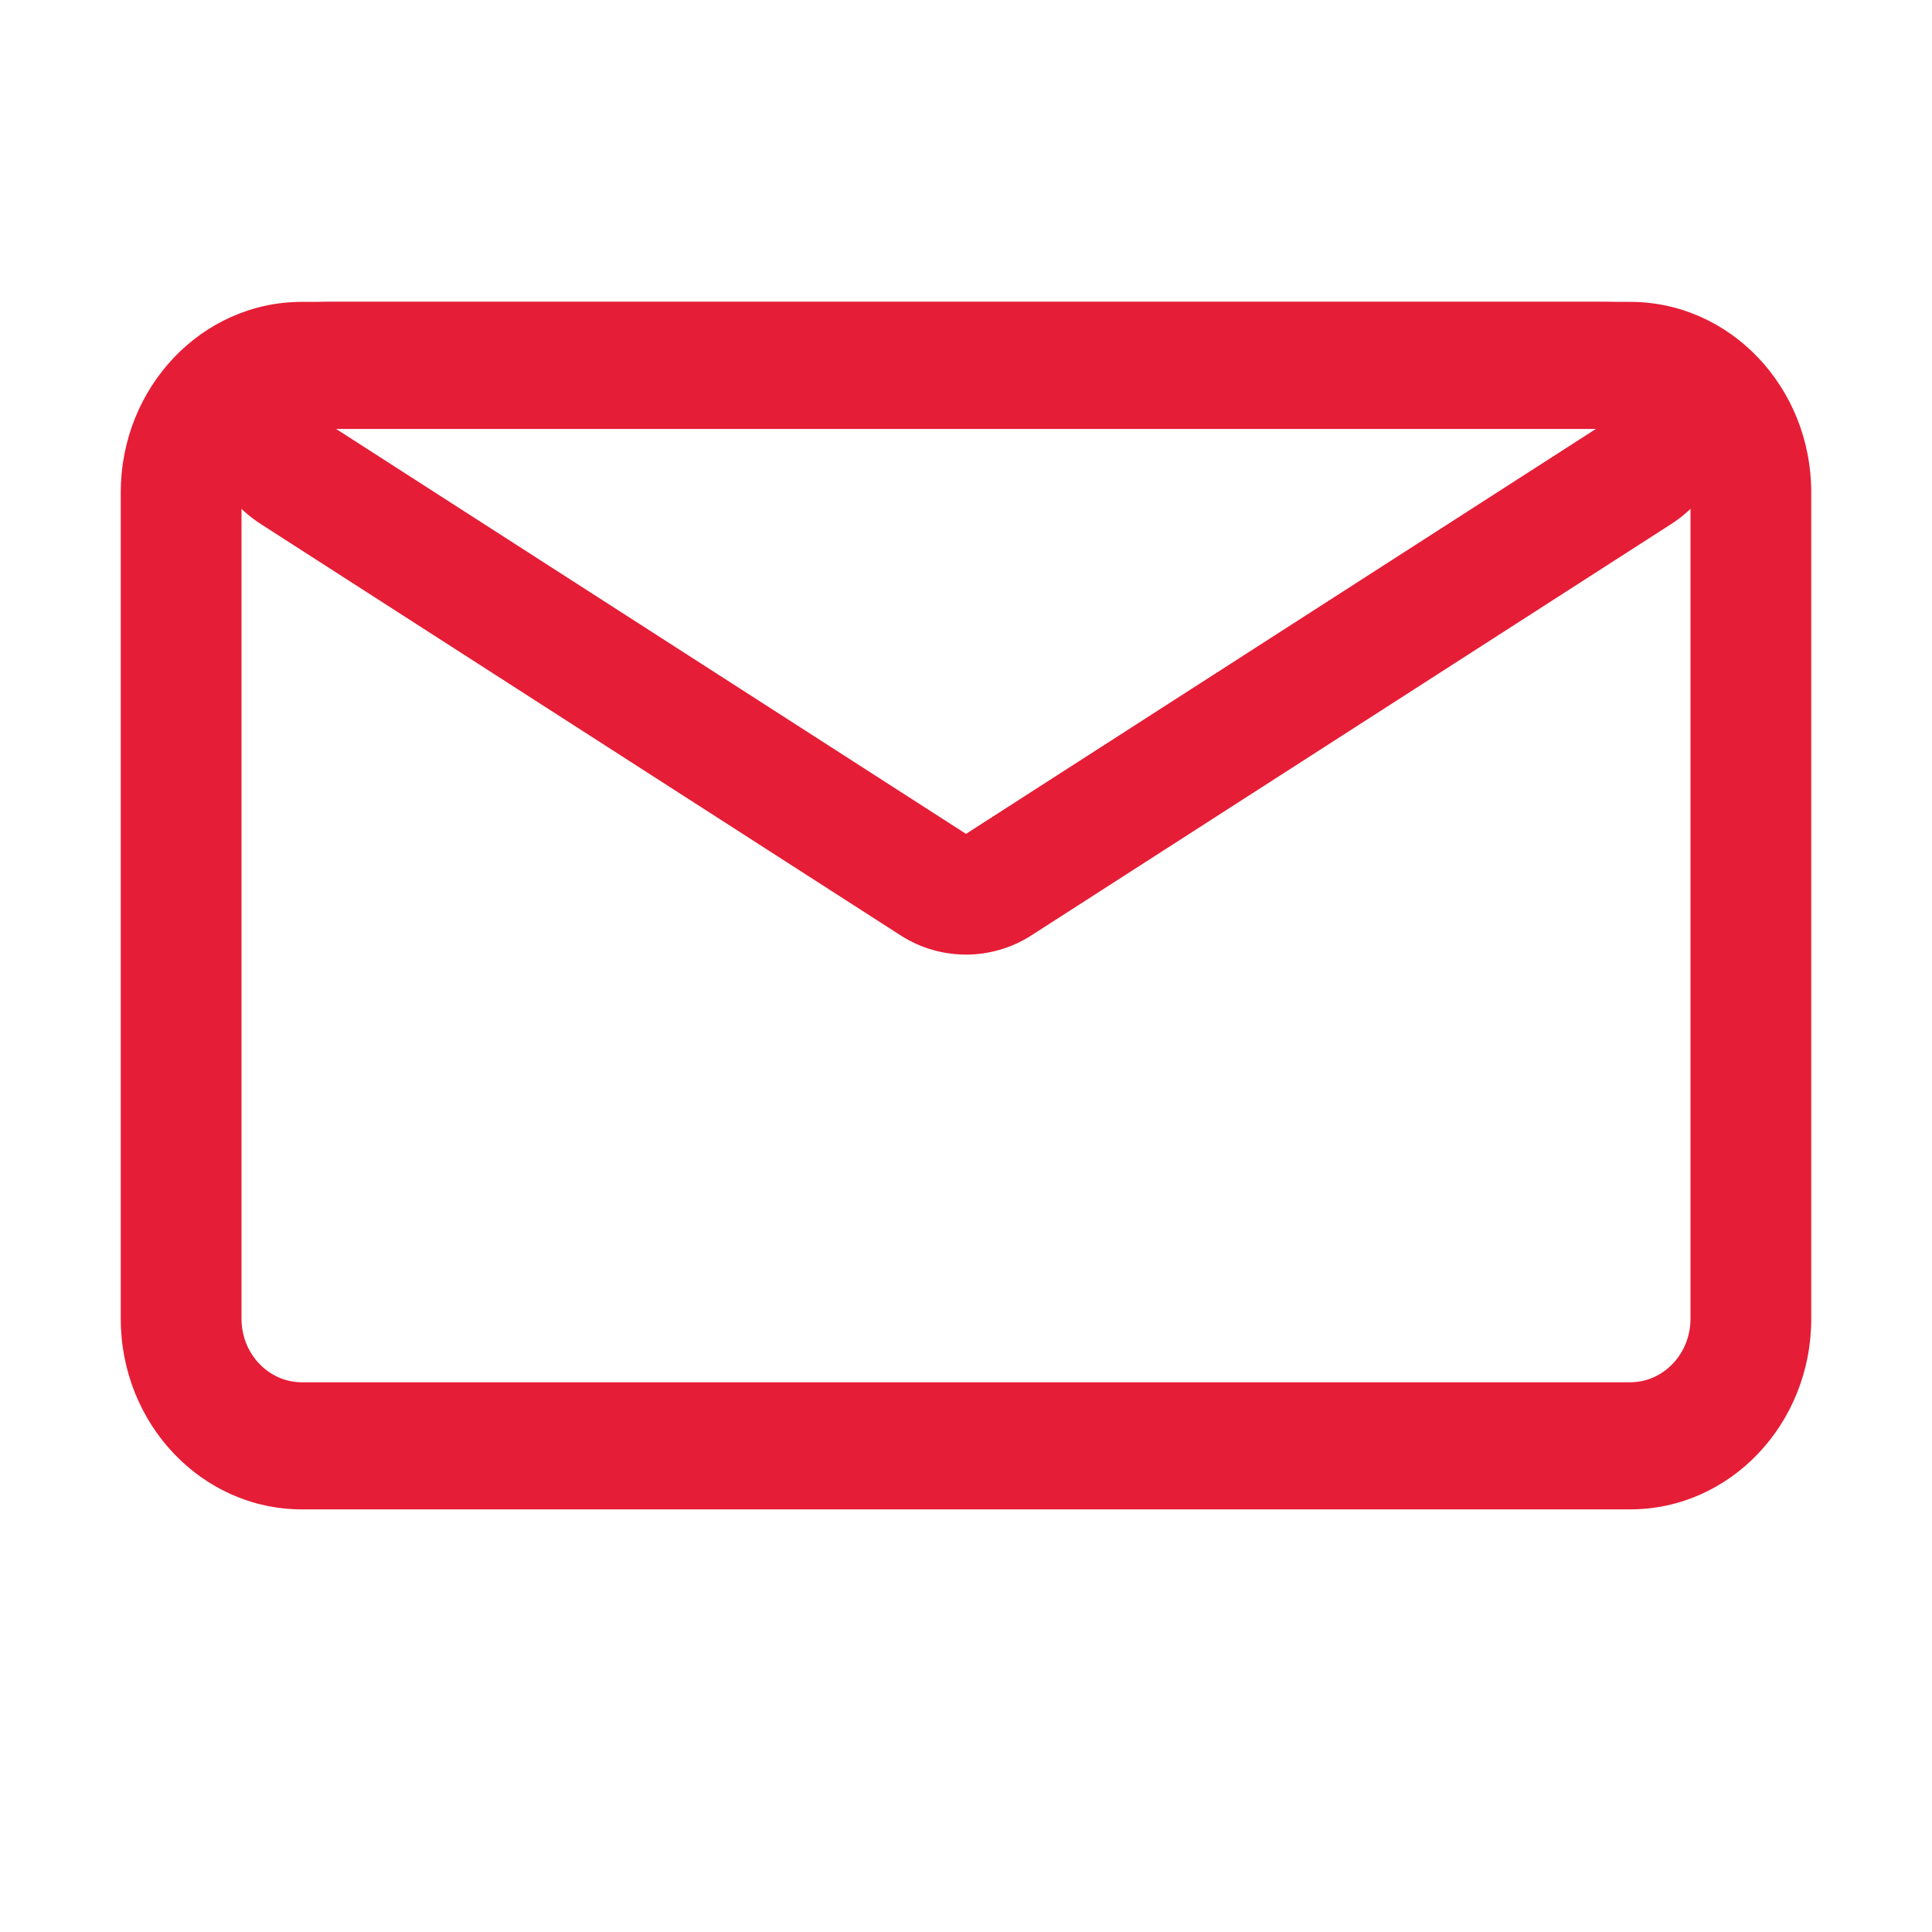
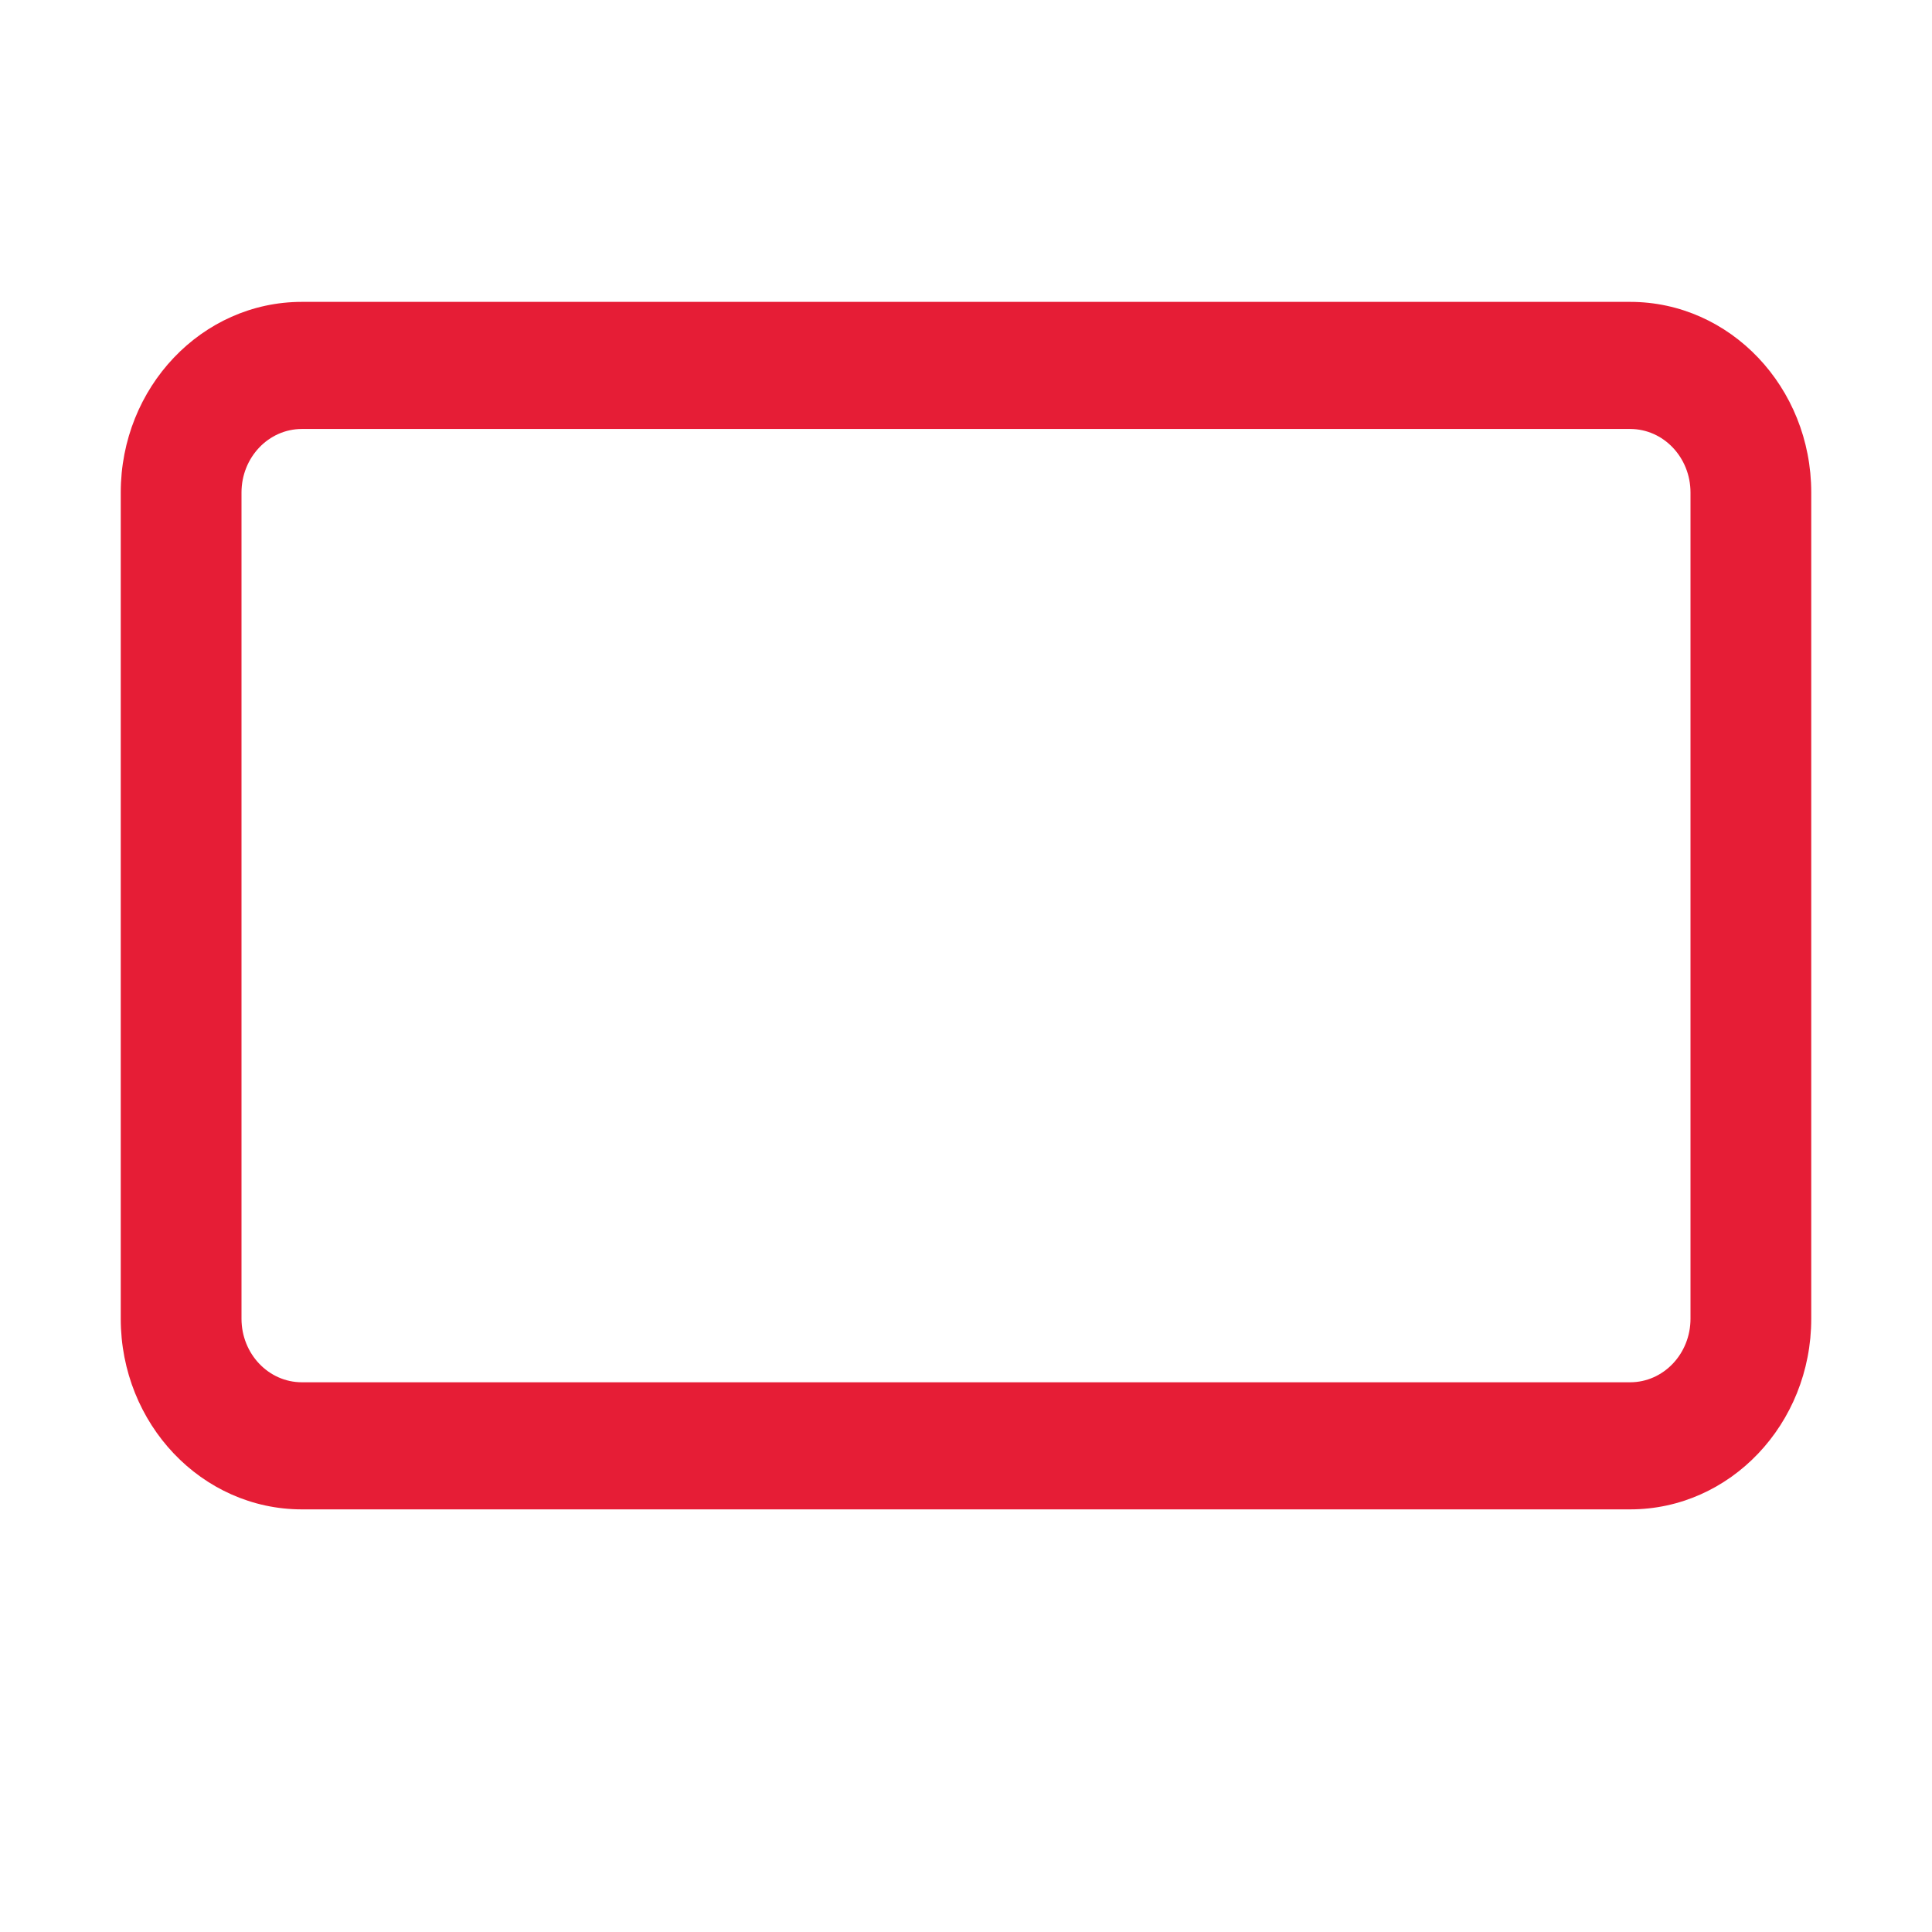
<svg xmlns="http://www.w3.org/2000/svg" width="56" height="56" viewBox="0 0 56 56" fill="none">
  <path fill-rule="evenodd" clip-rule="evenodd" d="M47.25 12.434H8.75C7.784 12.434 7 13.259 7 14.276V38.224C7 39.241 7.784 40.066 8.75 40.066H47.25C48.217 40.066 49 39.241 49 38.224V14.276C49 13.259 48.217 12.434 47.25 12.434ZM8.75 8.75C5.851 8.75 3.5 11.224 3.5 14.276V38.224C3.5 41.276 5.851 43.75 8.75 43.75H47.25C50.15 43.75 52.5 41.276 52.5 38.224V14.276C52.5 11.224 50.15 8.75 47.25 8.75H8.75Z" fill="#E61D36" />
-   <path fill-rule="evenodd" clip-rule="evenodd" d="M7.566 15.194C4.627 13.305 5.965 8.75 9.458 8.75H46.542C50.035 8.75 51.373 13.305 48.434 15.194L29.893 27.114C28.74 27.855 27.26 27.855 26.107 27.114L7.566 15.194ZM46.542 12.25H9.458L9.458 12.25L28 24.17L46.542 12.25Z" fill="#E61D36" />
</svg>